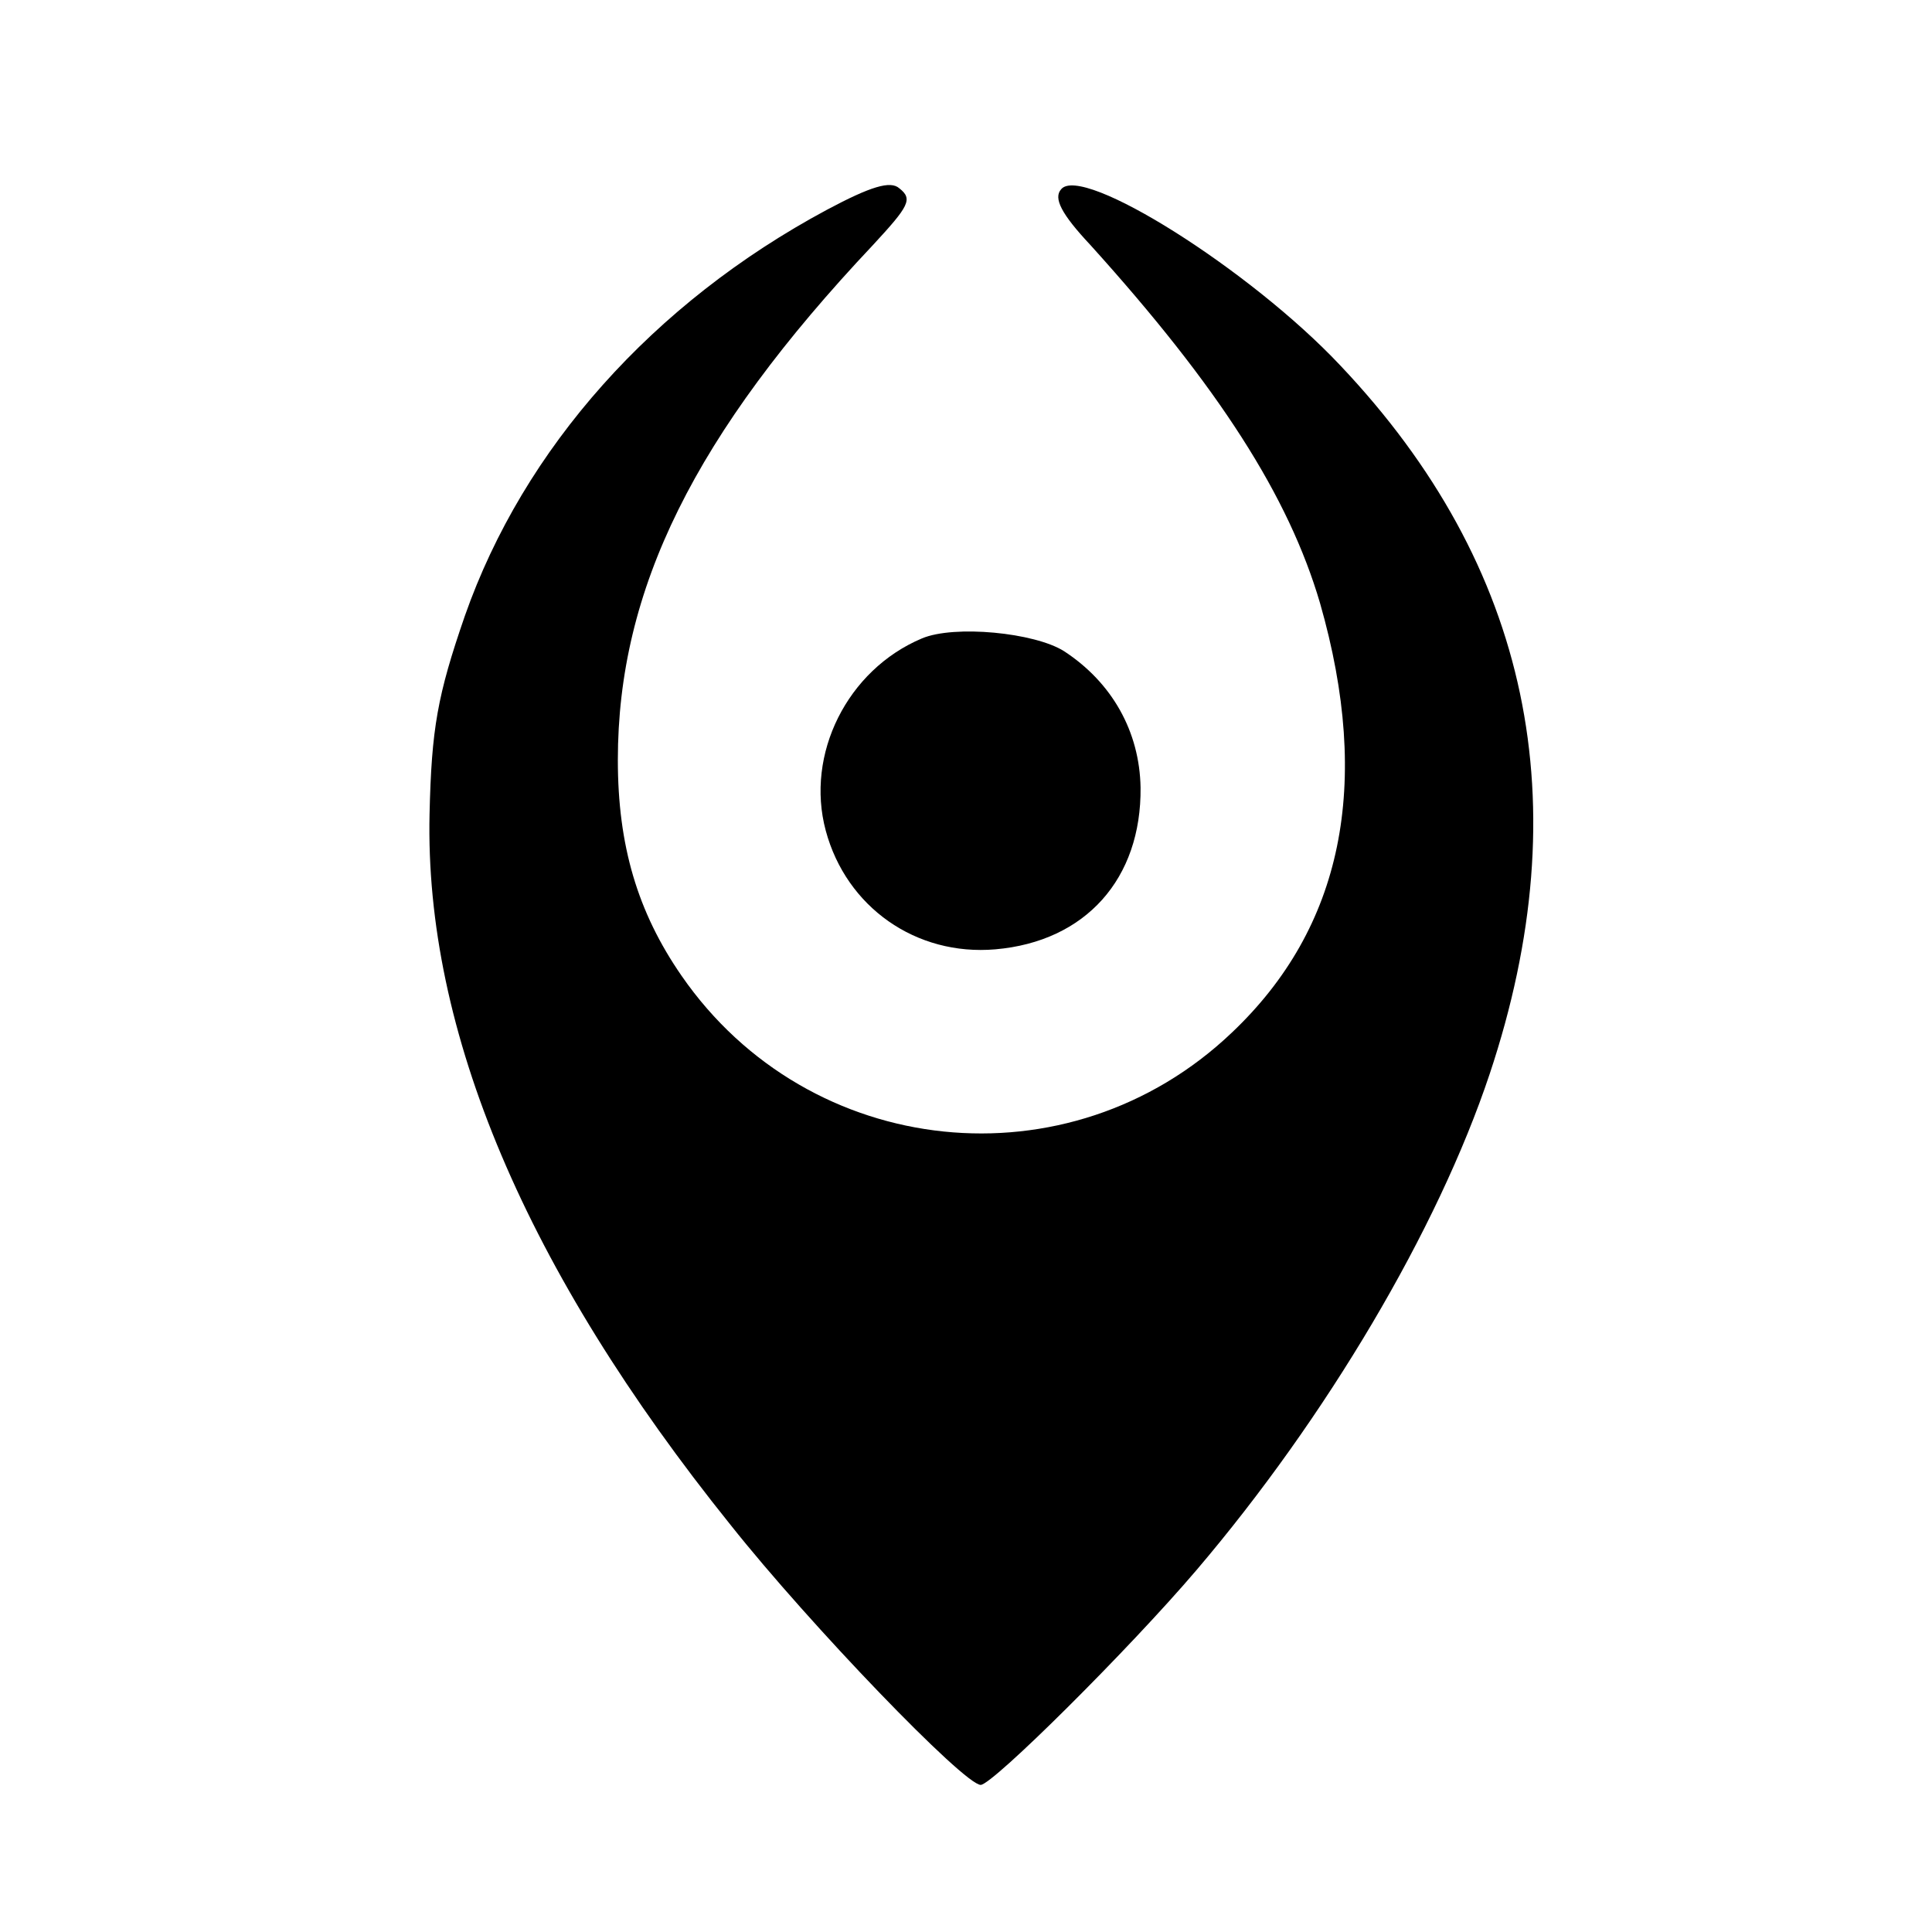
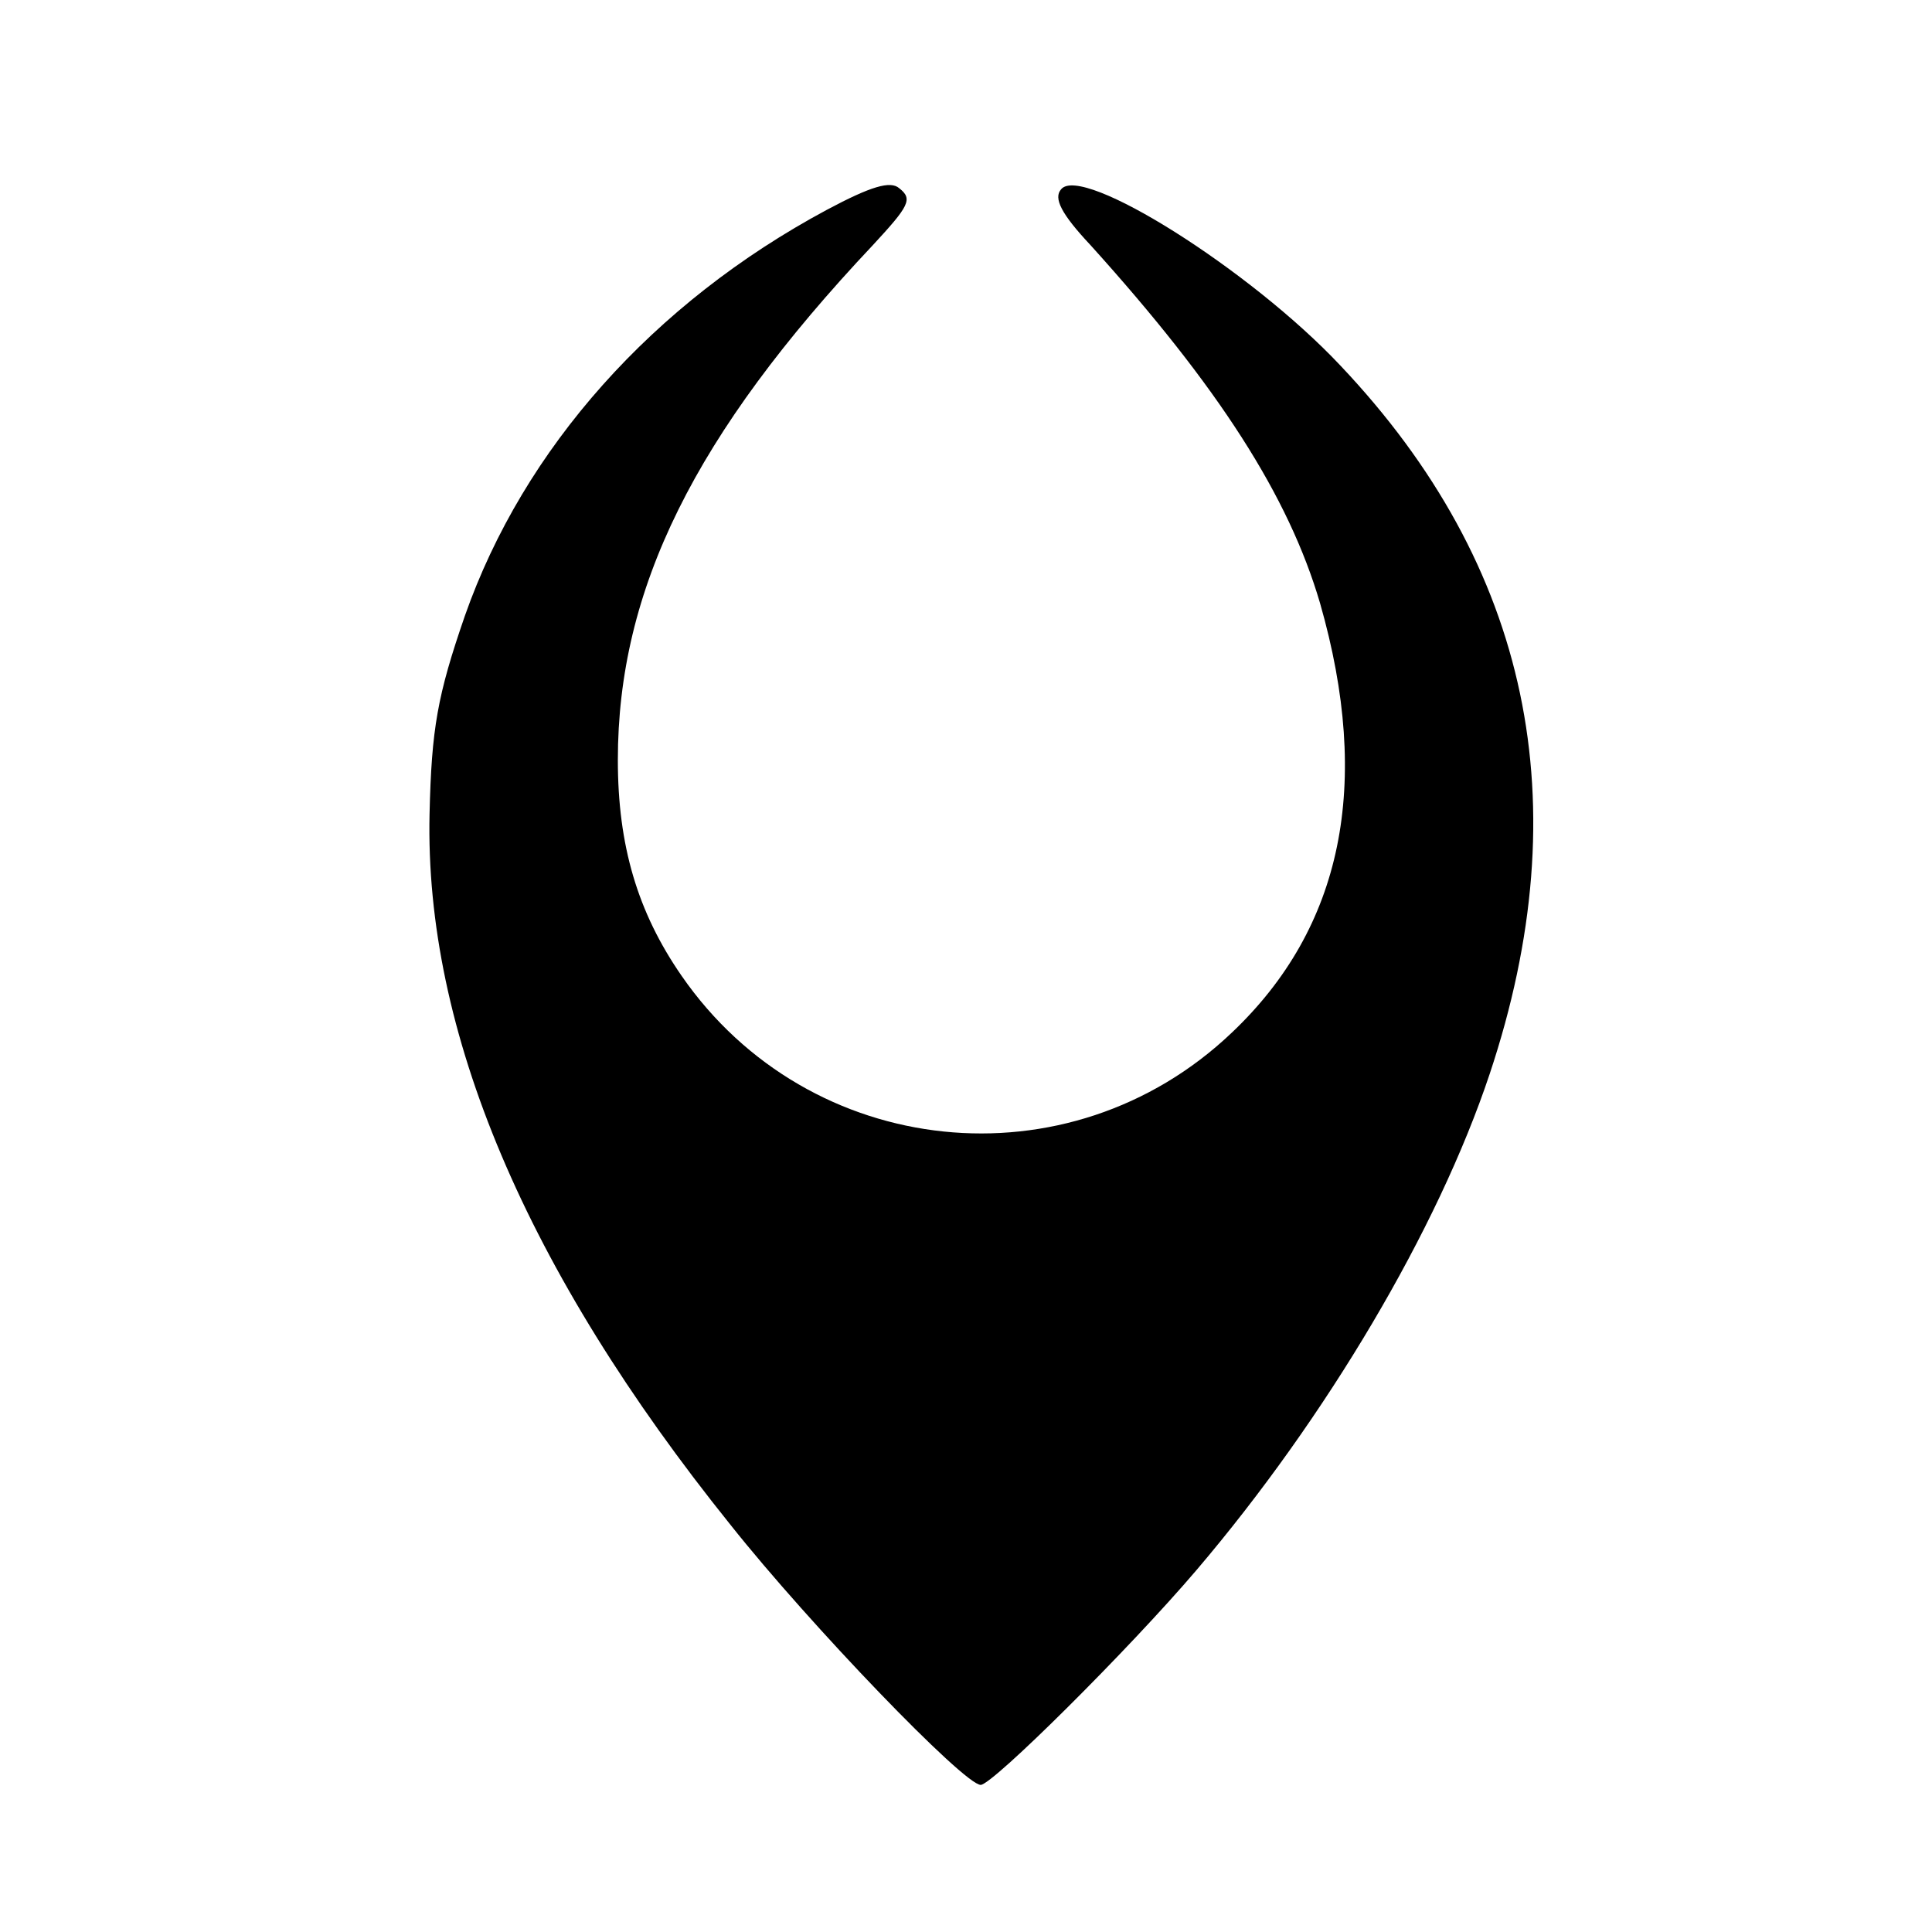
<svg xmlns="http://www.w3.org/2000/svg" version="1.0" width="197pt" height="197pt" viewBox="0 0 197 197" preserveAspectRatio="xMidYMid meet">
  <g transform="translate(0,197) scale(0.1,-0.1)" fill="#000000" stroke="none">
    <path d="M843 1756 c-177 -95 -309 -243 -369 -414 -28 -81 -34 -115 -36 -202 -5 -221 98 -465 307 -725 81 -102 238 -265 255 -265 12 0 151 138 220 219 132 155 246 347 299 506 92 276 41 518 -152 722 -92 98 -264 206 -285 180 -8 -9 0 -25 30 -57 131 -145 202 -256 234 -365 53 -185 23 -331 -90 -438 -166 -158 -431 -130 -561 58 -45 65 -65 133 -65 220 0 174 78 332 260 525 37 40 41 47 27 58 -9 8 -29 2 -74 -22z" />
-     <path d="M940 1319 c-76 -32 -119 -118 -98 -196 21 -78 92 -128 173 -121 92 8 149 72 148 165 -1 57 -29 107 -78 139 -30 19 -112 27 -145 13z" />
  </g>
</svg>